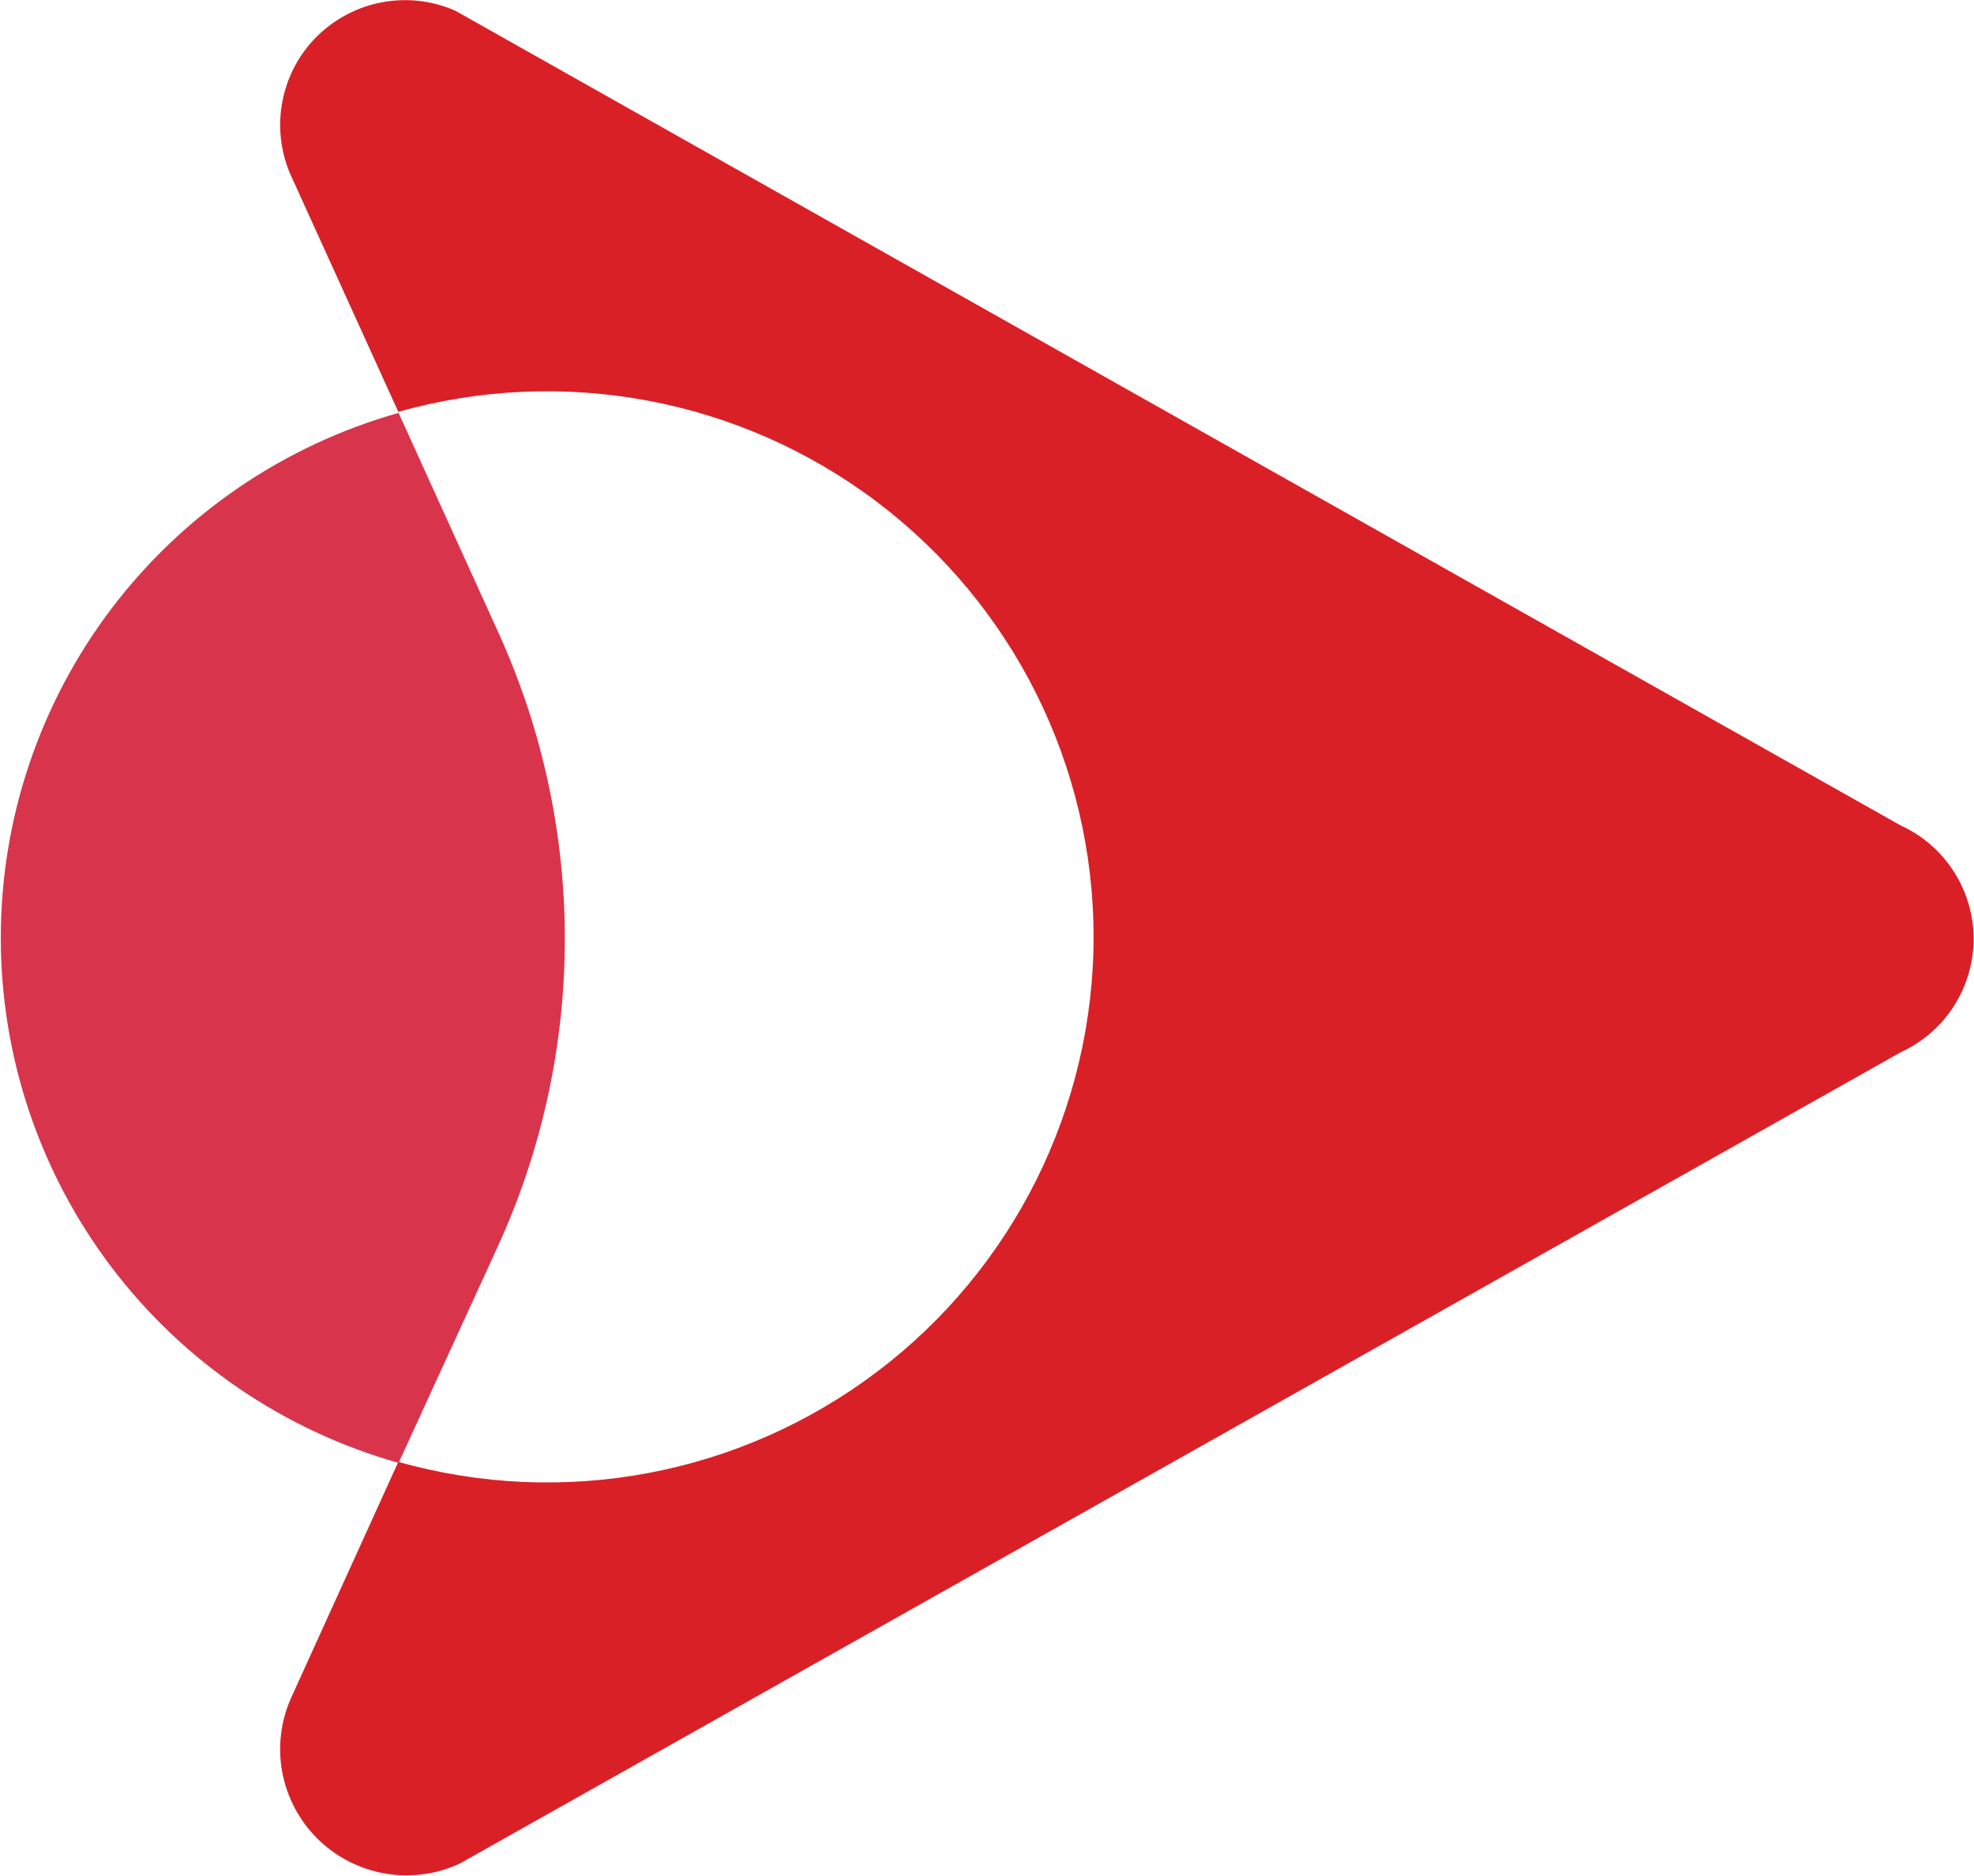
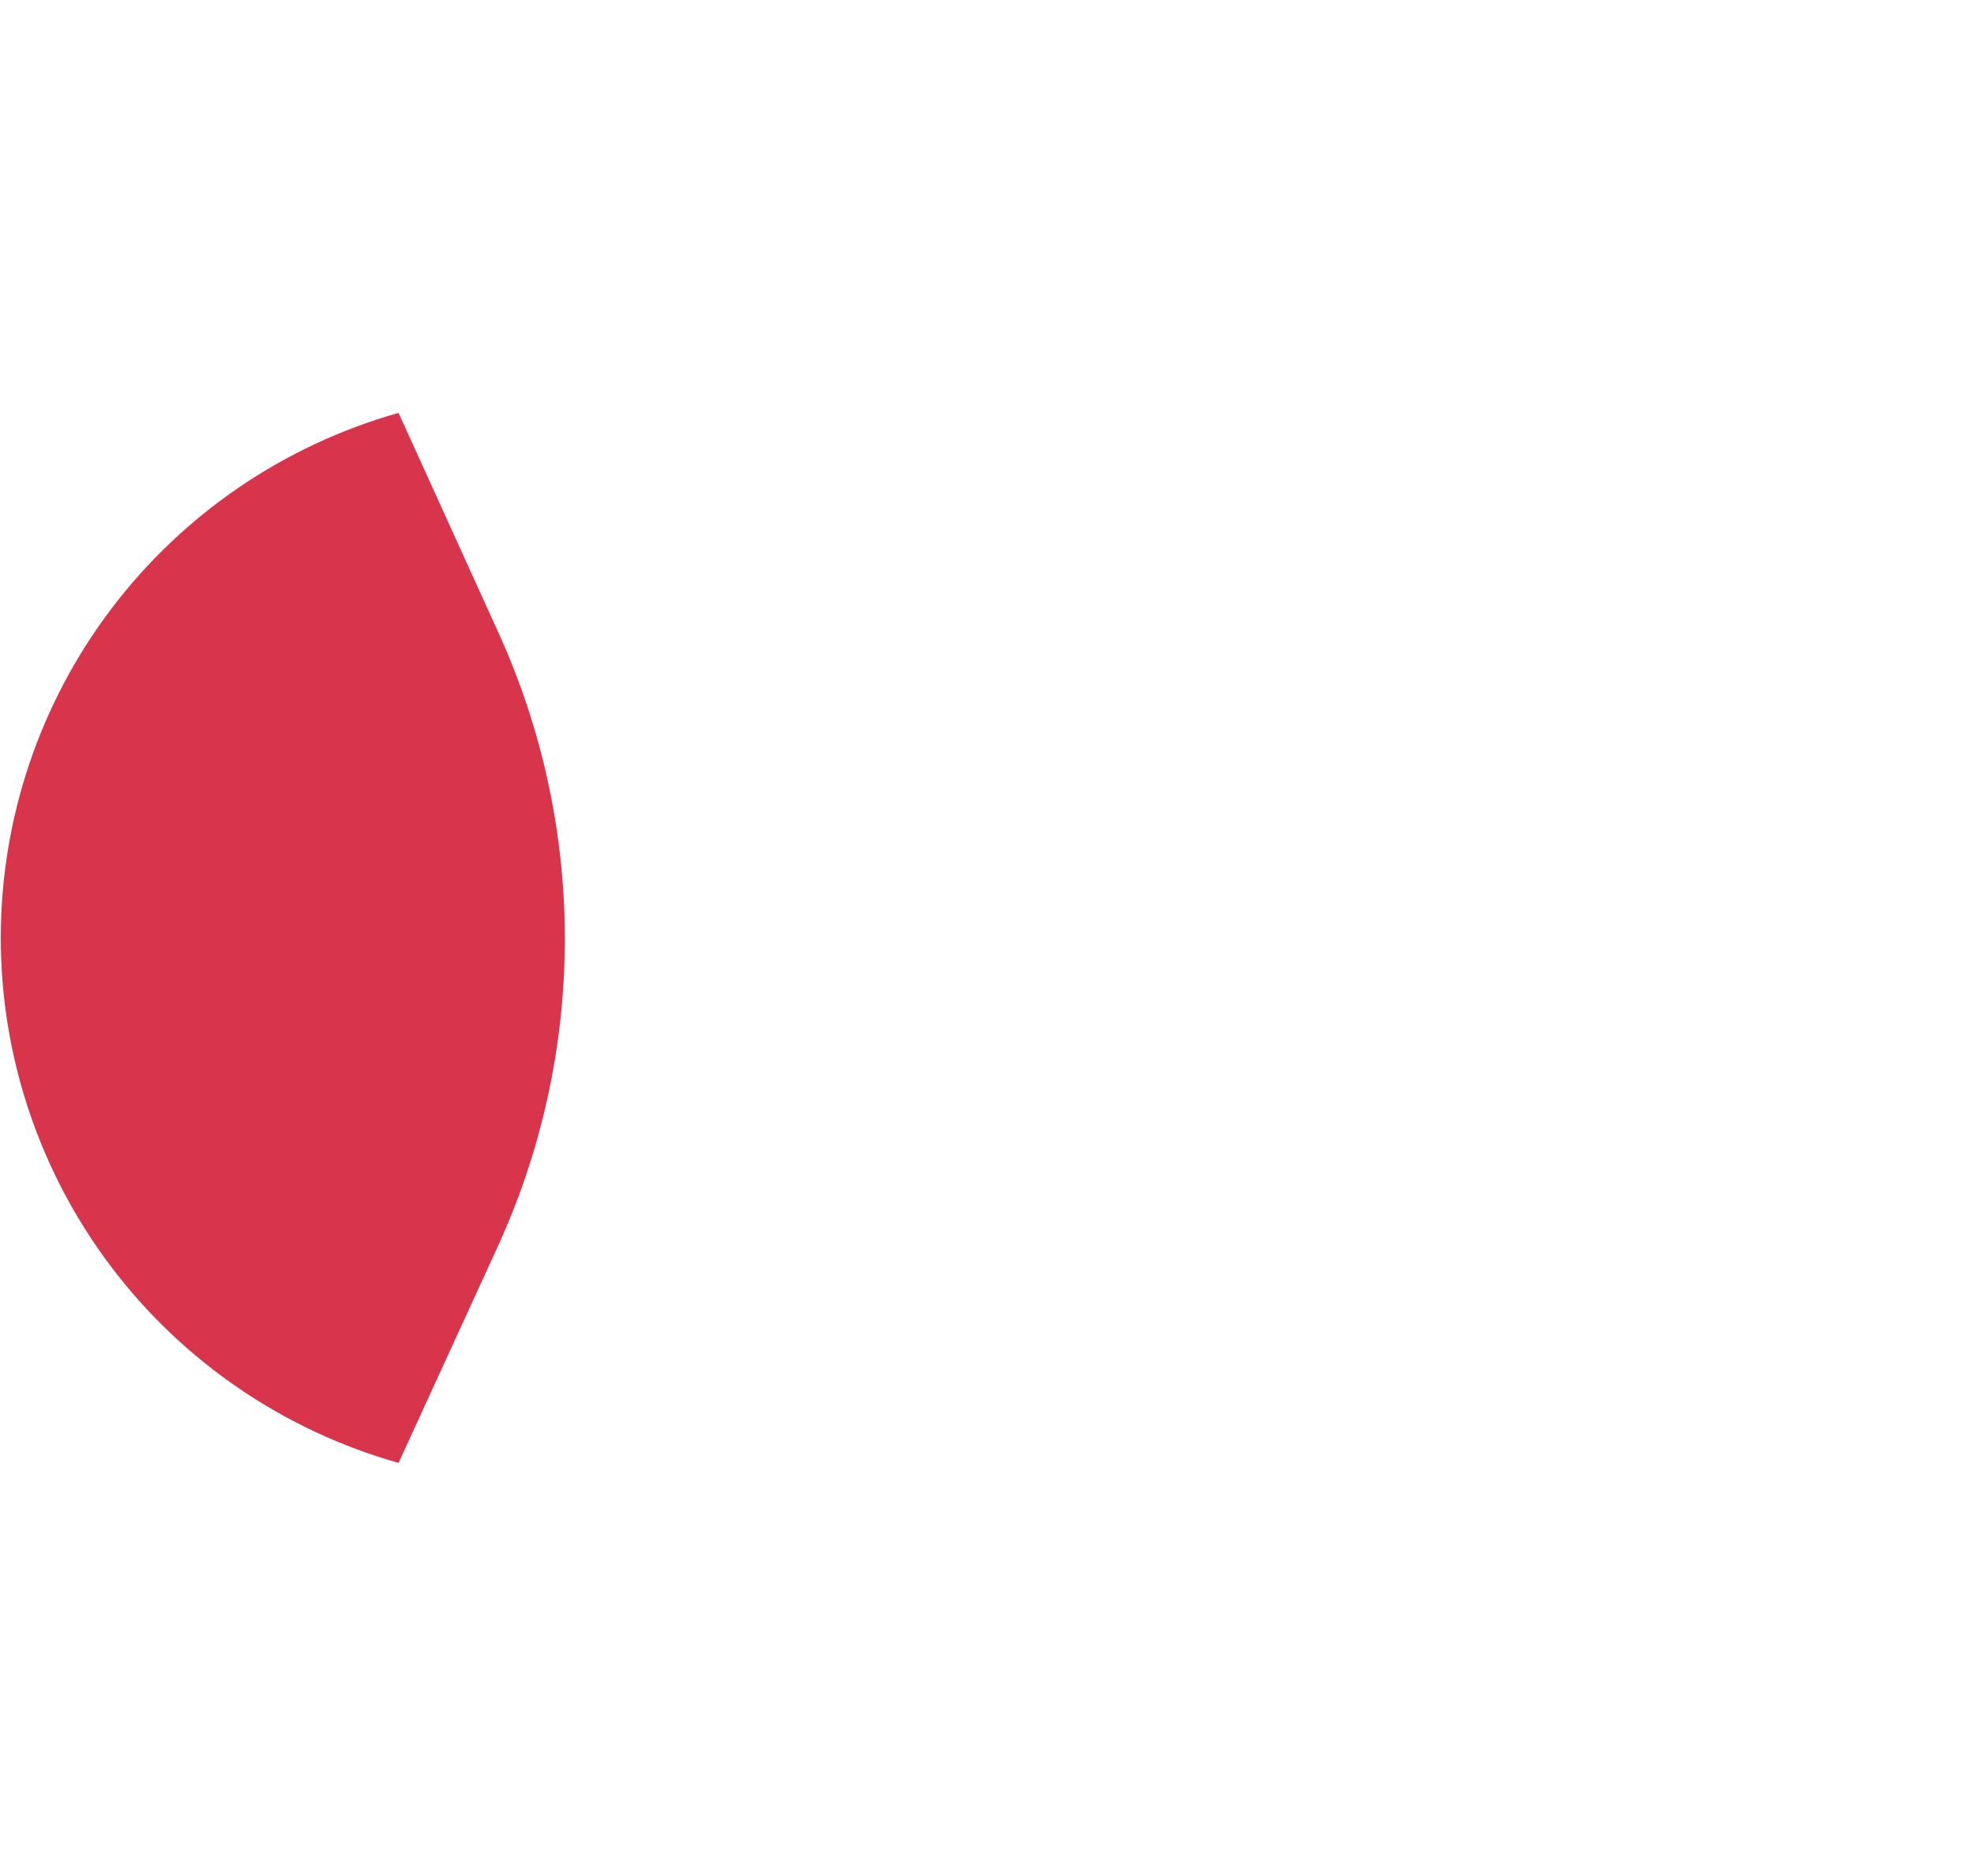
<svg xmlns="http://www.w3.org/2000/svg" version="1.2" viewBox="0 0 1515 1440" width="1515" height="1440">
  <title>logo (3)-svg</title>
  <style>
		.s0 { fill: #d8354c } 
		.s1 { fill: #da2027 } 
	</style>
  <g id="Layer_2">
    <g id="Layer_1-2">
      <path id="Layer" class="s0" d="m420.6 600.4c8.6 39.5 12.9 79.8 12.9 120.2c0 40.4-4.3 80.7-12.9 120.2c-8.5 39.5-21.3 77.9-38 114.7l-76.7 167.3c-87.9-24.8-165.3-77.6-220.4-150.3c-55.1-72.8-84.9-161.5-84.9-252.7c0-91.2 29.8-179.9 84.9-252.6c55.1-72.7 132.5-125.5 220.4-150.3l76.7 168.8c16.7 36.8 29.5 75.2 38 114.7z" />
-       <path id="Layer" class="s1" d="m1499.5 668.9c9.9 15.4 15.2 33.4 15.2 51.7c0 18.3-5.3 36.2-15.2 51.7c-9.9 15.4-24 27.6-40.7 35.3l-1105.9 622.7c-18 8.4-38.1 11-57.6 7.6c-19.5-3.4-37.5-12.7-51.6-26.6c-14-13.9-23.5-31.8-27.1-51.3c-3.6-19.4-1.1-39.5 7.1-57.5l82-180.5c126.5 35.7 262.4 10.2 367.2-69c104.8-79.1 166.4-202.8 166.4-333.9c0-131.2-61.6-254.8-166.4-334c-104.8-79.1-240.7-104.7-367.2-69l-83.2-183.1c-7.4-17.7-9.4-37.2-5.6-55.9c3.7-18.8 13-36.1 26.7-49.5c13.7-13.4 31.1-22.5 49.9-25.9c18.9-3.5 38.4-1.2 55.9 6.5l1109.4 625.4c16.7 7.6 30.8 19.9 40.7 35.3z" />
    </g>
  </g>
</svg>